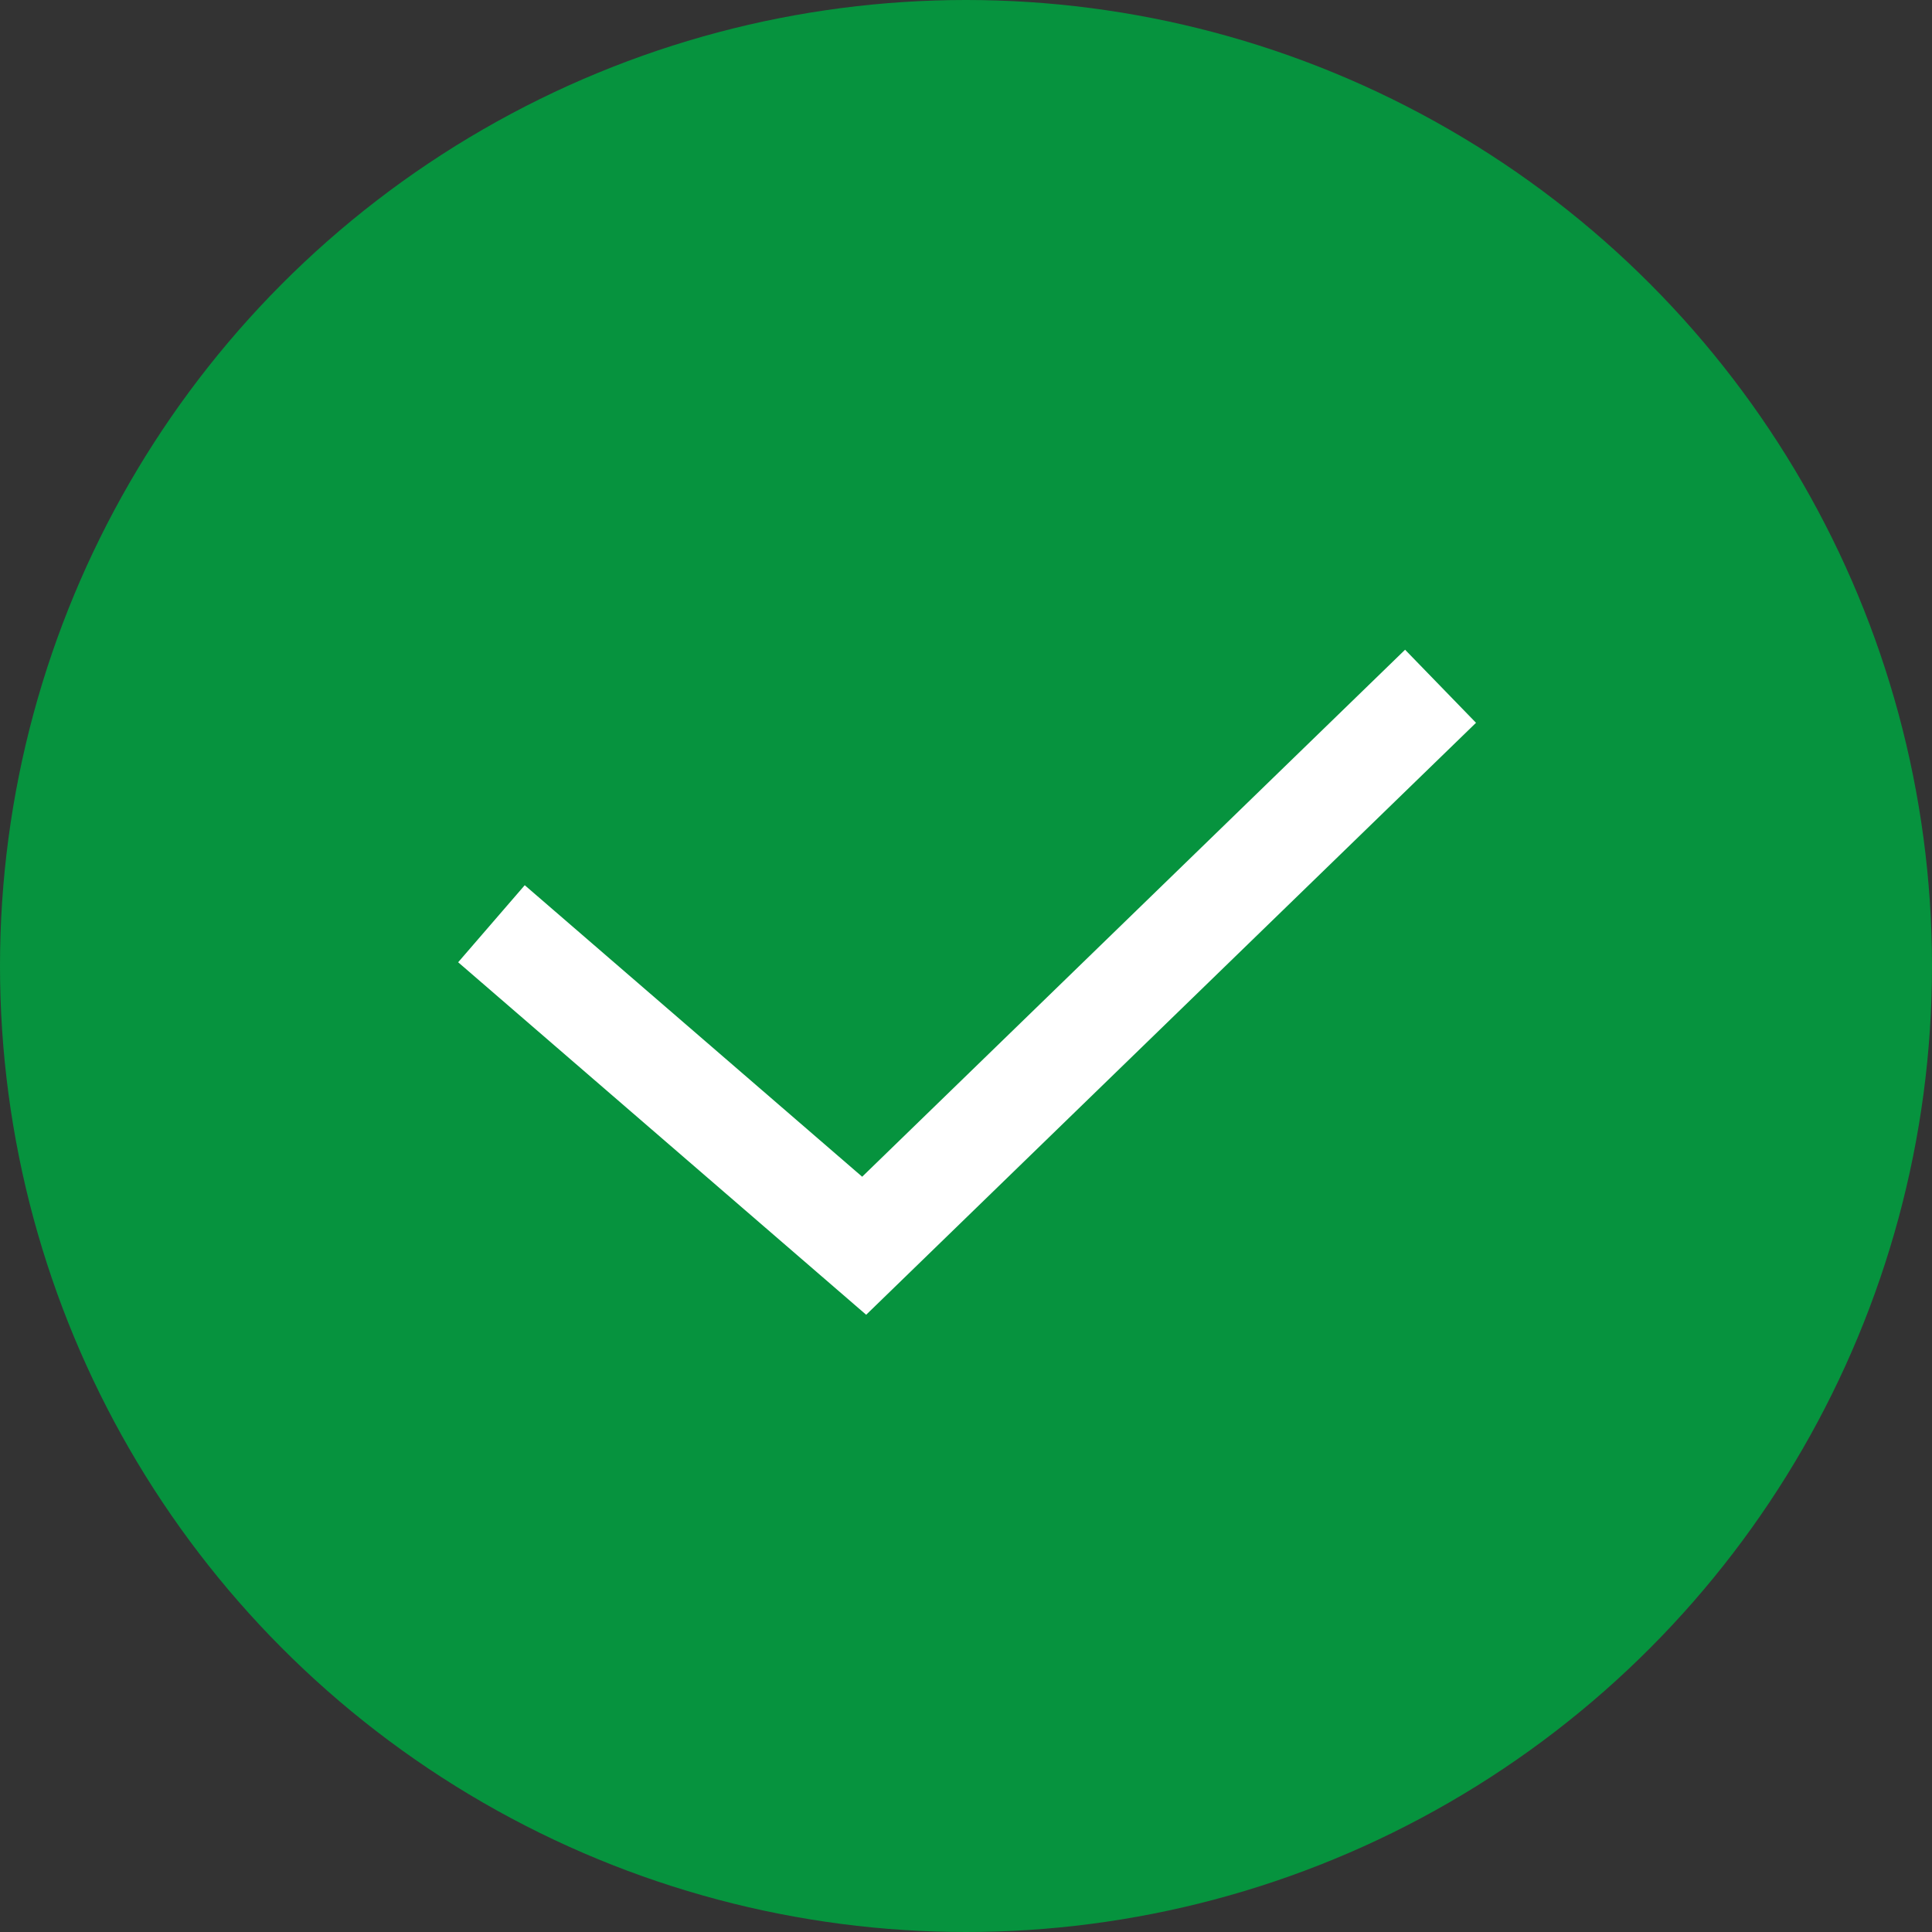
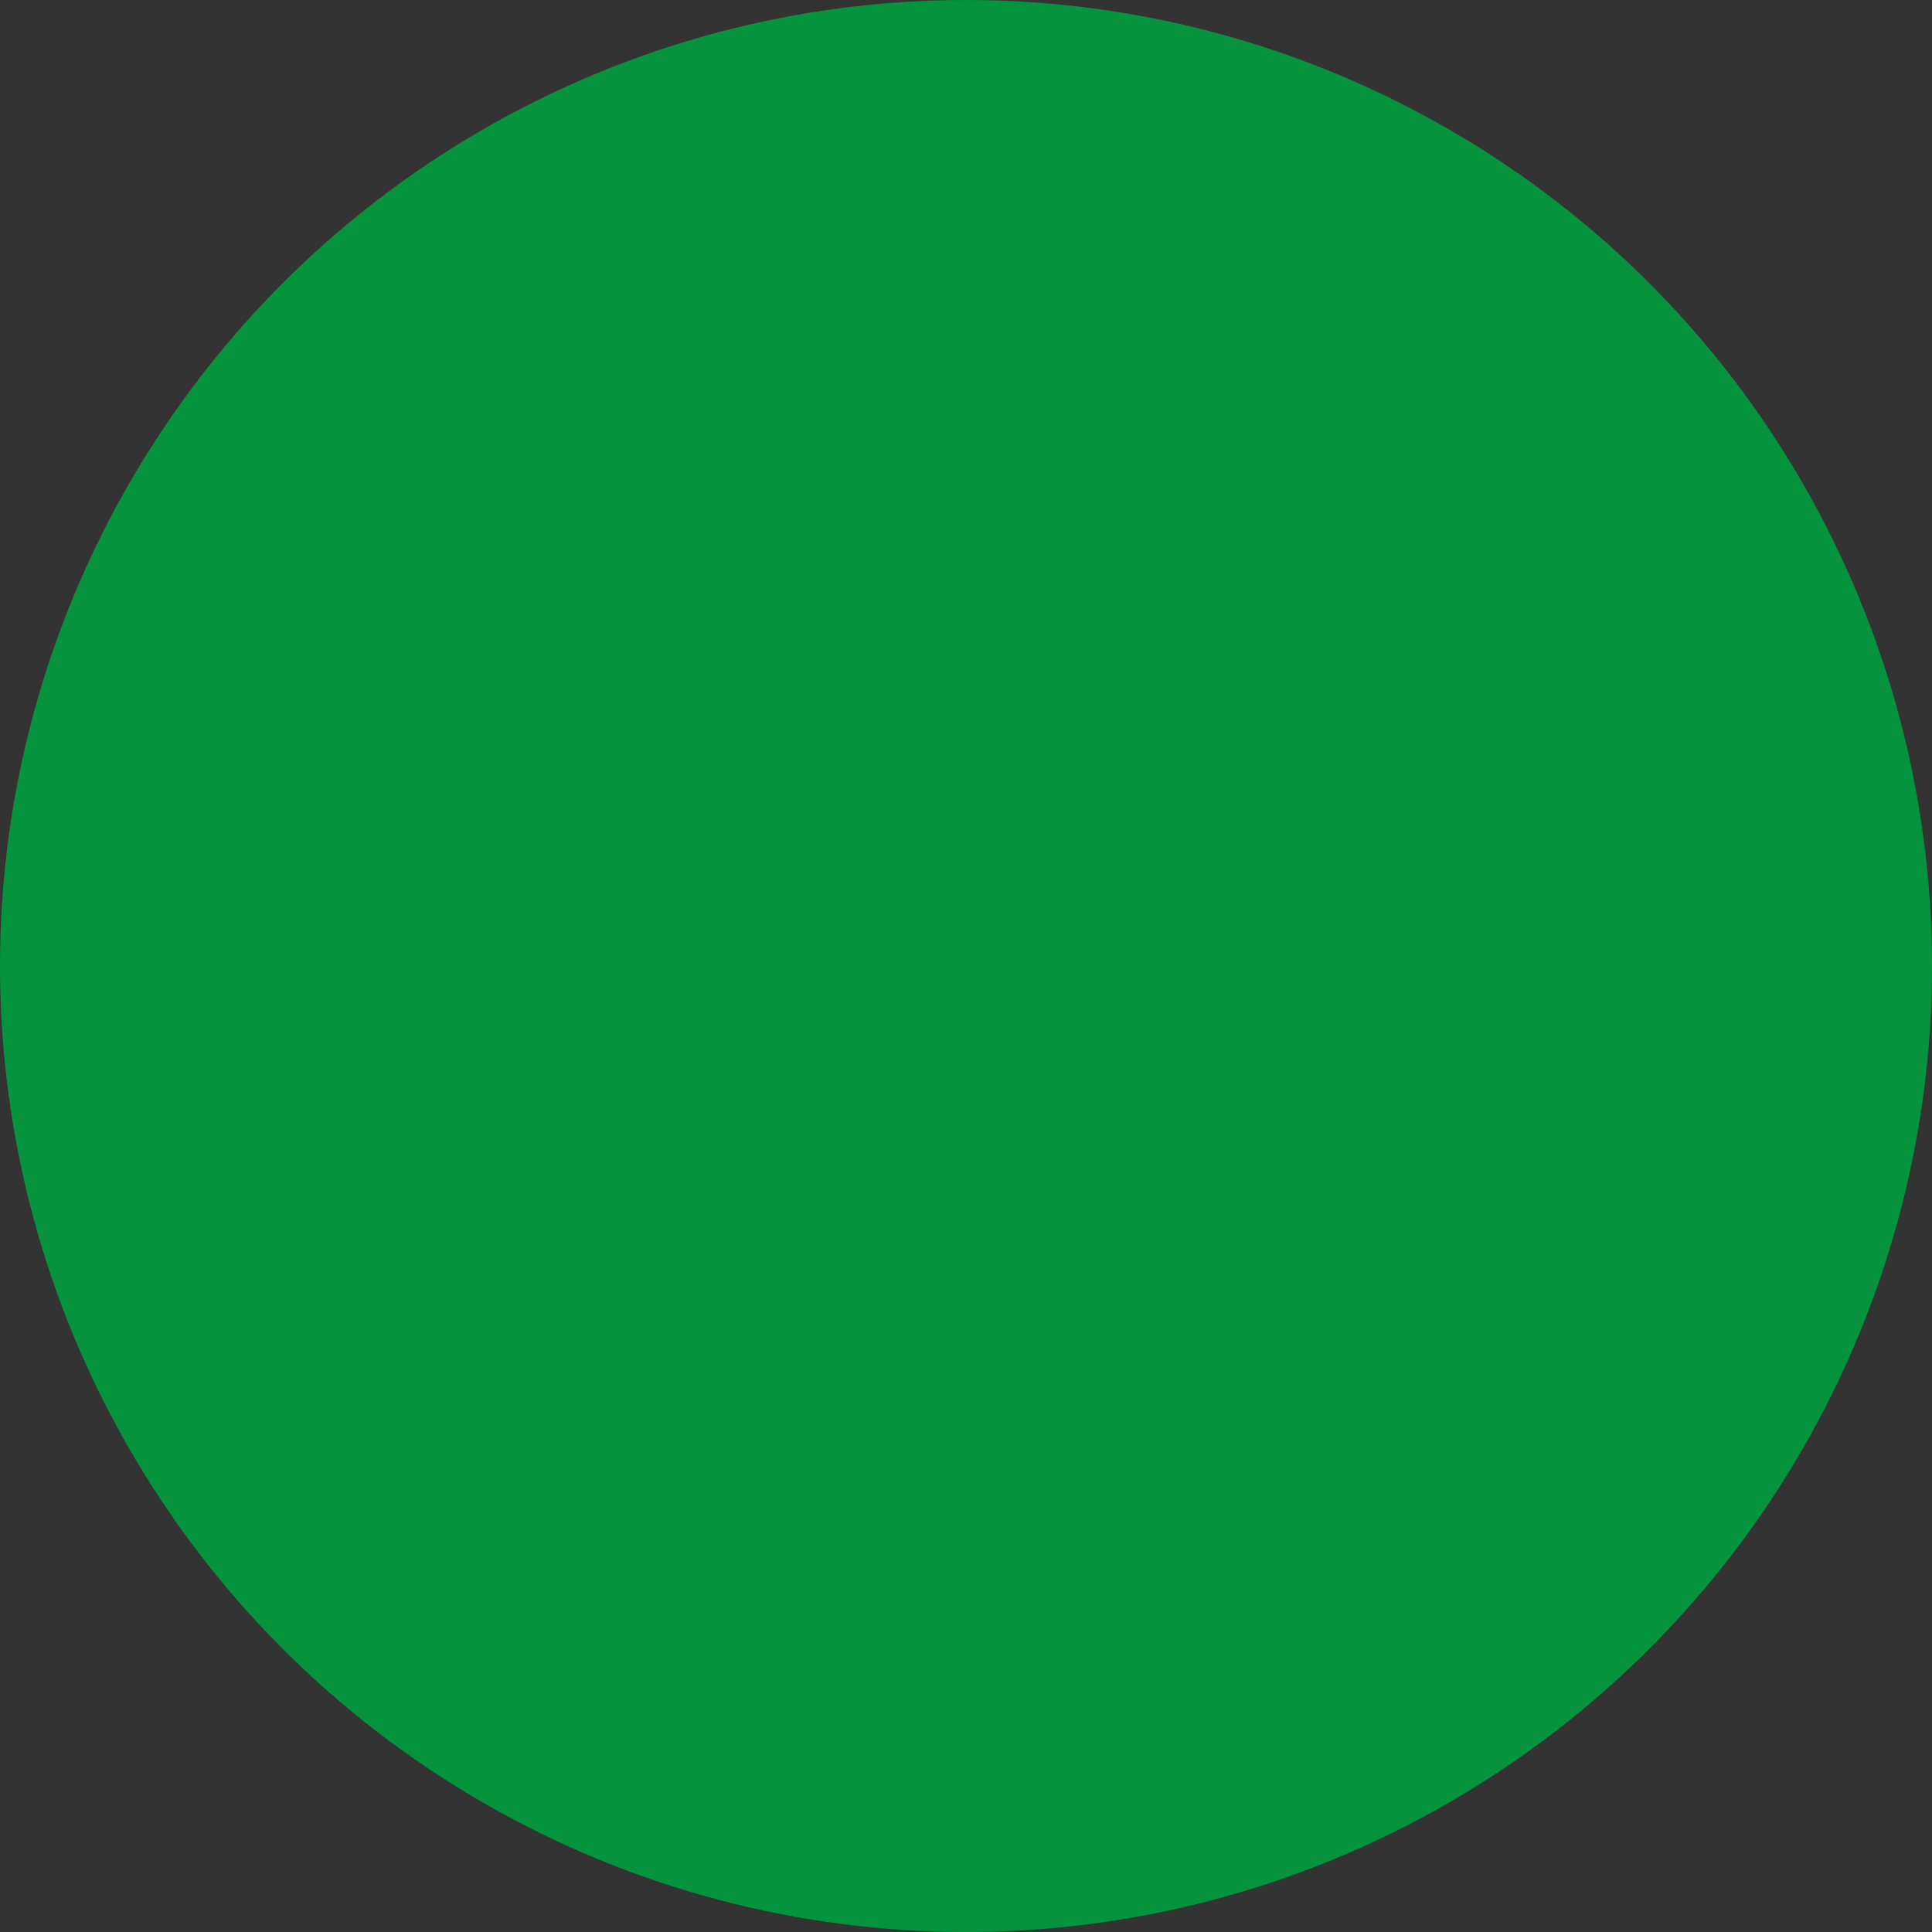
<svg xmlns="http://www.w3.org/2000/svg" viewBox="0 0 48 48">
  <rect x="0" y="0" width="48" height="48" fill="#333333" stroke="none" />
  <defs>
    <style>.cls-1{fill:#06933e;}.cls-2{fill:none;stroke:#fff;stroke-miterlimit:10;stroke-width:2.53px;}</style>
  </defs>
  <title>Fichier 17</title>
  <g id="Calque_2" data-name="Calque 2">
    <g id="Calque_1-2" data-name="Calque 1">
      <circle class="cls-1" cx="24" cy="24" r="24" />
-       <polyline class="cls-2" points="12.21 22.95 21.47 30.95 35.79 17.05" />
    </g>
  </g>
</svg>